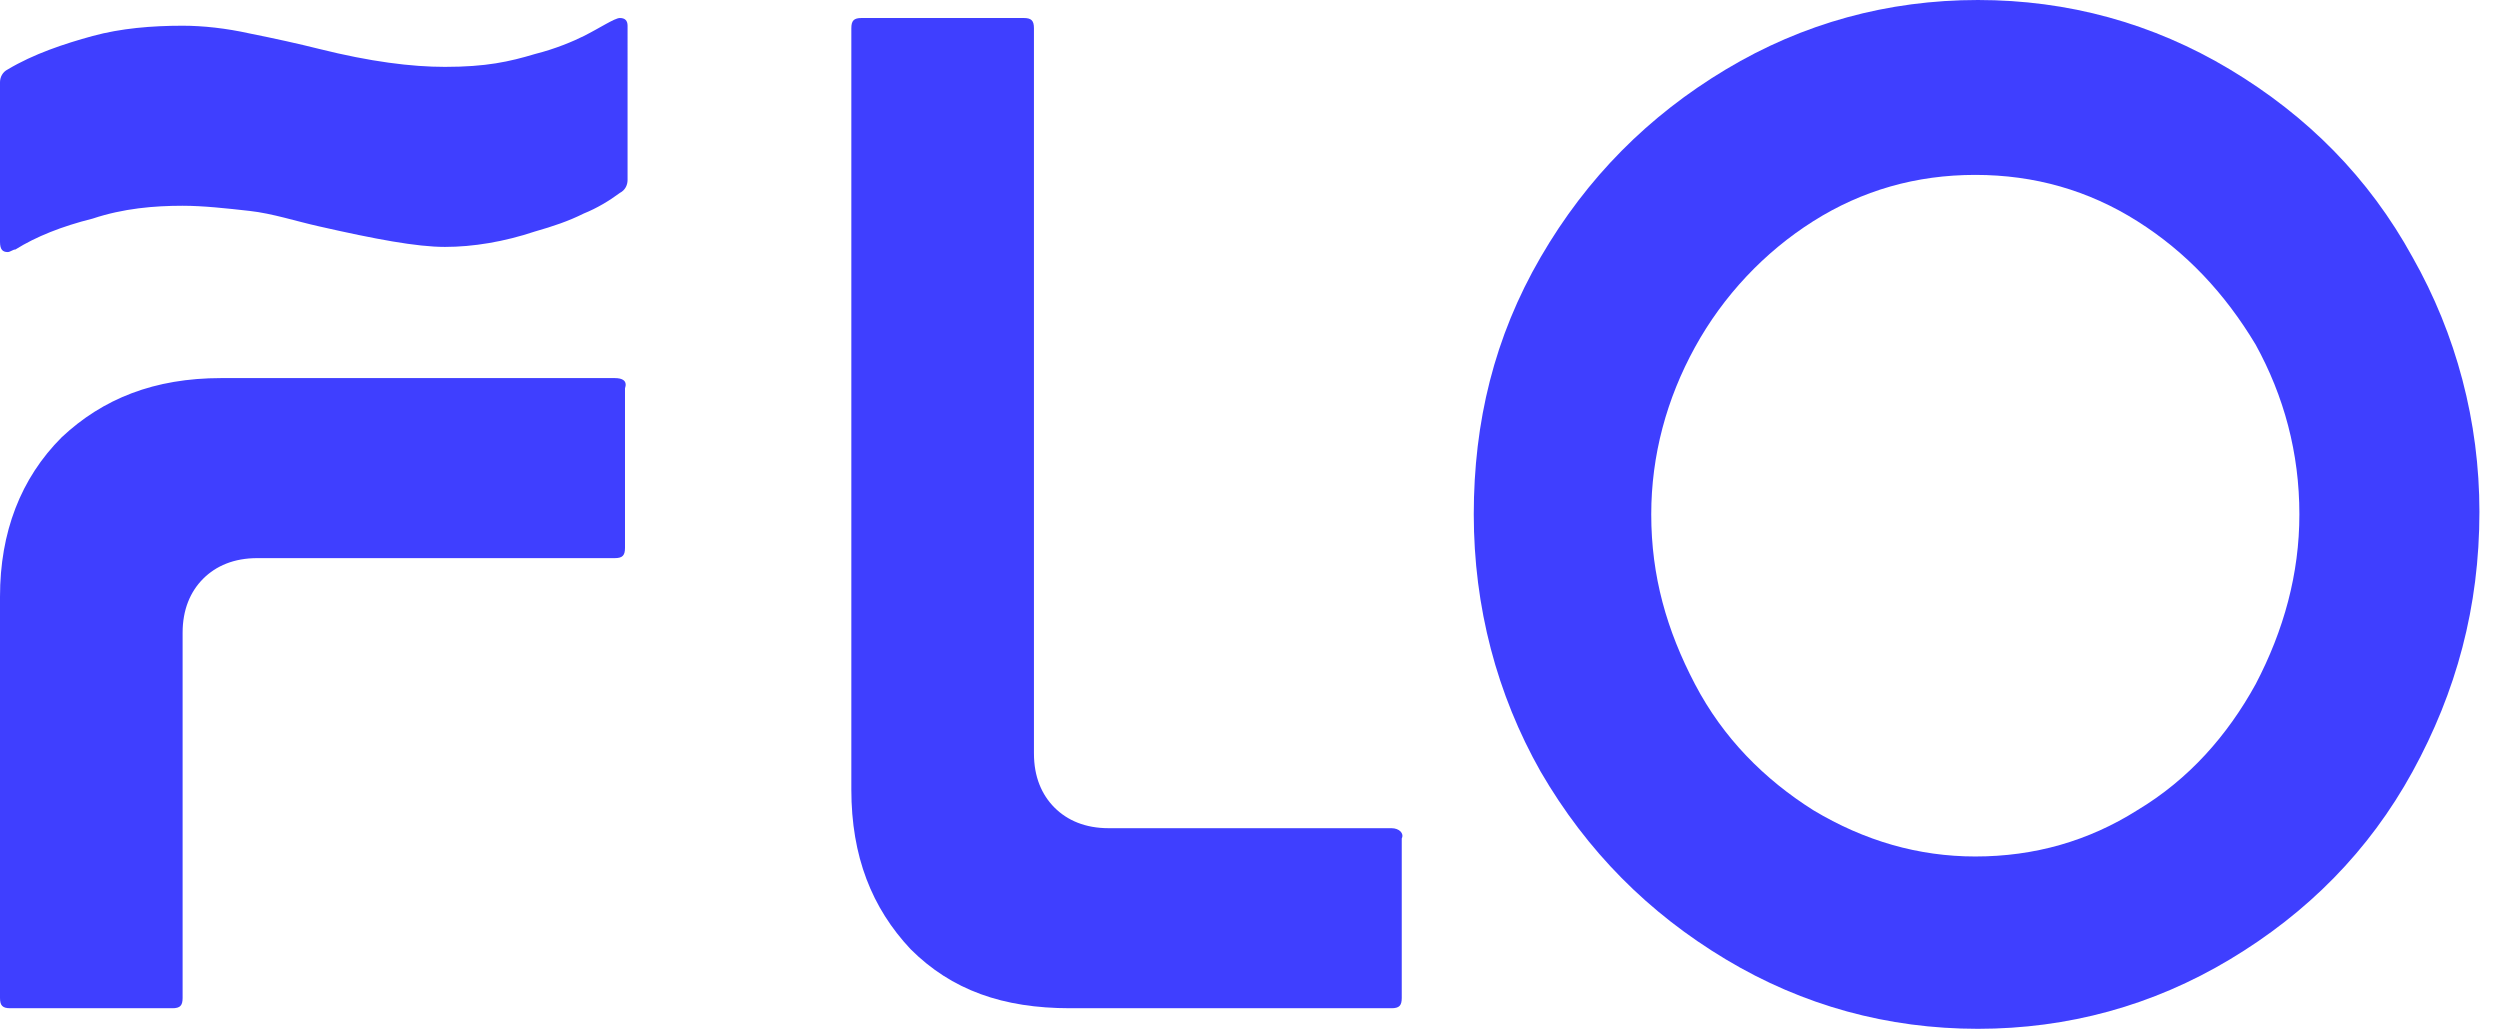
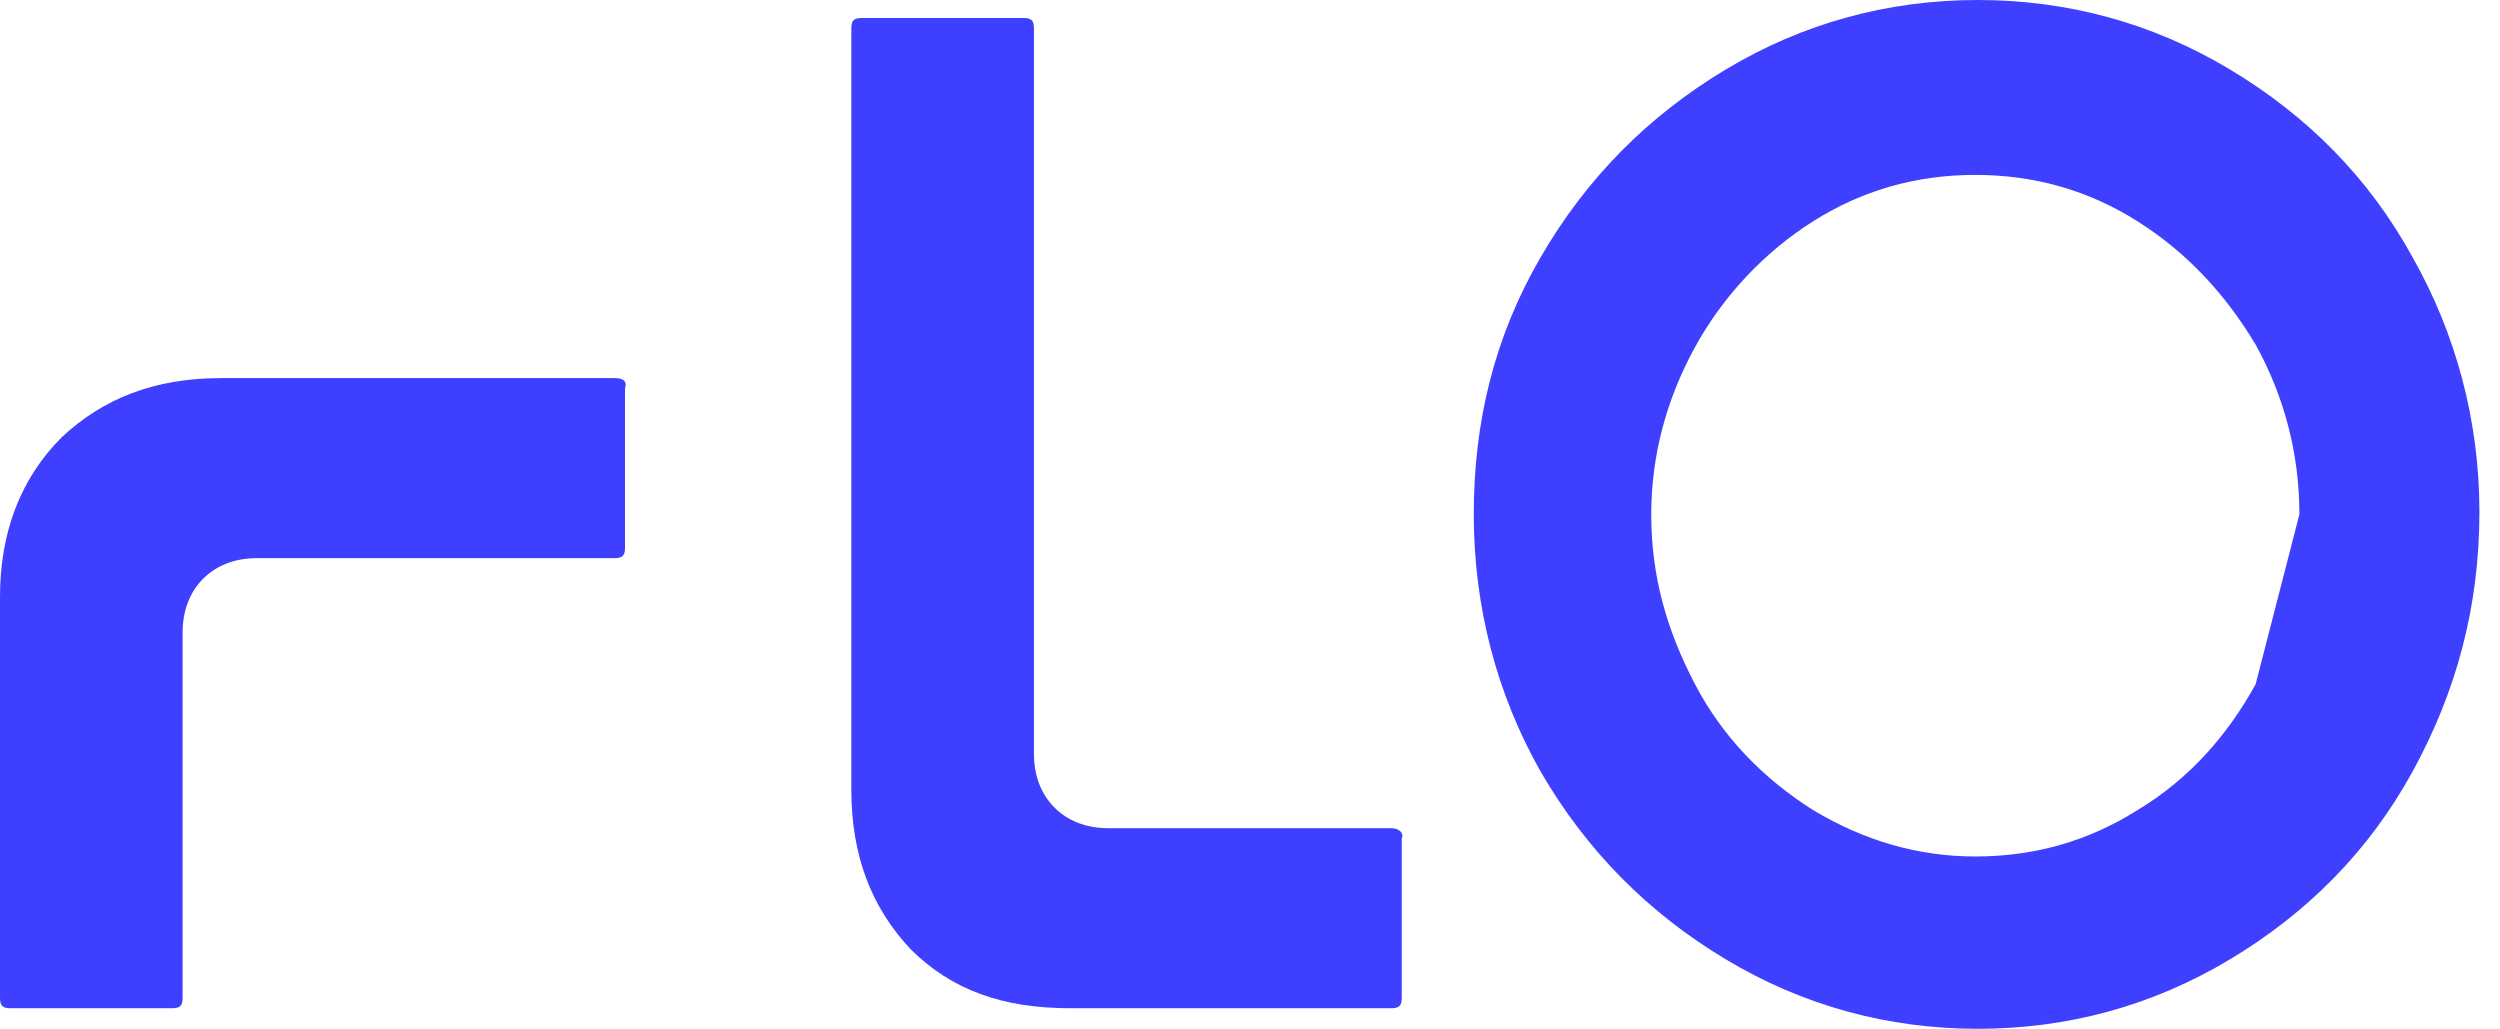
<svg xmlns="http://www.w3.org/2000/svg" version="1.1" id="logos" x="0px" y="0px" viewBox="0 0 97.2 40" style="enable-background:new 0 0 97.2 40;" xml:space="preserve">
  <style type="text/css">
	.st0{fill:#3F3FFF;}
	.st1{fill:none;}
</style>
  <g>
    <g>
-       <path class="st0" d="M24.1,0.7c-0.2,0-0.8,0.4-1.4,0.7c-0.4,0.2-1.1,0.5-1.9,0.7c-1,0.3-1.9,0.5-3.5,0.5c-1.3,0-2.9-0.2-4.9-0.7    c-0.8-0.2-1.7-0.4-2.7-0.6C8.8,1.1,7.9,1,7.1,1C5.9,1,4.7,1.1,3.6,1.4C2.5,1.7,1.3,2.1,0.3,2.7C0.1,2.8,0,3,0,3.2v6.2    c0,0.3,0.1,0.4,0.3,0.4c0.1,0,0.2-0.1,0.3-0.1c0.8-0.5,1.8-0.9,3-1.2C4.8,8.1,6,8,7.1,8c0.8,0,1.7,0.1,2.6,0.2s1.8,0.4,2.7,0.6    c2.2,0.5,3.8,0.8,4.9,0.8c1.1,0,2.3-0.2,3.5-0.6c0.7-0.2,1.3-0.4,1.9-0.7c0.5-0.2,1-0.5,1.4-0.8c0.2-0.1,0.3-0.3,0.3-0.5V1    C24.4,0.8,24.3,0.7,24.1,0.7" />
      <path class="st0" d="M54.1,32.2h-11c-0.9,0-1.6-0.3-2.1-0.8c-0.5-0.5-0.8-1.2-0.8-2.1V1.1c0-0.3-0.1-0.4-0.4-0.4h-6.3    c-0.3,0-0.4,0.1-0.4,0.4v29.6c0,2.6,0.8,4.6,2.3,6.2c1.6,1.6,3.6,2.3,6.2,2.3h12.5c0.3,0,0.4-0.1,0.4-0.4v-6.2    C54.6,32.4,54.4,32.2,54.1,32.2" />
-       <path class="st0" d="M93.8,10c-1.7-3.1-4.1-5.5-7.1-7.3c-3-1.8-6.3-2.7-9.8-2.7c-3.5,0-6.8,0.9-9.8,2.7c-3,1.8-5.4,4.2-7.2,7.3    c-1.8,3.1-2.6,6.4-2.6,10c0,3.6,0.9,7,2.6,10c1.8,3.1,4.2,5.5,7.2,7.3c3,1.8,6.3,2.7,9.8,2.7c3.5,0,6.8-0.9,9.8-2.7    c3-1.8,5.4-4.2,7.1-7.3c1.7-3.1,2.6-6.4,2.6-10.1C96.4,16.4,95.5,13,93.8,10 M87.7,26.6c-1.1,2-2.6,3.7-4.6,4.9    c-1.9,1.2-4,1.8-6.3,1.8c-2.2,0-4.3-0.6-6.3-1.8c-1.9-1.2-3.5-2.8-4.6-4.9s-1.7-4.2-1.7-6.6c0-2.3,0.6-4.5,1.7-6.5    c1.1-2,2.7-3.7,4.6-4.9c1.9-1.2,4-1.8,6.3-1.8c2.3,0,4.4,0.6,6.3,1.8c1.9,1.2,3.4,2.8,4.6,4.8c1.1,2,1.7,4.2,1.7,6.6    C89.4,22.3,88.8,24.5,87.7,26.6" />
+       <path class="st0" d="M93.8,10c-1.7-3.1-4.1-5.5-7.1-7.3c-3-1.8-6.3-2.7-9.8-2.7c-3.5,0-6.8,0.9-9.8,2.7c-3,1.8-5.4,4.2-7.2,7.3    c-1.8,3.1-2.6,6.4-2.6,10c0,3.6,0.9,7,2.6,10c1.8,3.1,4.2,5.5,7.2,7.3c3,1.8,6.3,2.7,9.8,2.7c3.5,0,6.8-0.9,9.8-2.7    c3-1.8,5.4-4.2,7.1-7.3c1.7-3.1,2.6-6.4,2.6-10.1C96.4,16.4,95.5,13,93.8,10 M87.7,26.6c-1.1,2-2.6,3.7-4.6,4.9    c-1.9,1.2-4,1.8-6.3,1.8c-2.2,0-4.3-0.6-6.3-1.8c-1.9-1.2-3.5-2.8-4.6-4.9s-1.7-4.2-1.7-6.6c0-2.3,0.6-4.5,1.7-6.5    c1.1-2,2.7-3.7,4.6-4.9c1.9-1.2,4-1.8,6.3-1.8c2.3,0,4.4,0.6,6.3,1.8c1.9,1.2,3.4,2.8,4.6,4.8c1.1,2,1.7,4.2,1.7,6.6    " />
      <path class="st0" d="M23.9,14.7H8.6c-2.6,0-4.6,0.8-6.2,2.3C0.8,18.6,0,20.7,0,23.2v15.6c0,0.3,0.1,0.4,0.4,0.4h6.3    c0.3,0,0.4-0.1,0.4-0.4V24.6c0-0.9,0.3-1.6,0.8-2.1c0.5-0.5,1.2-0.8,2.1-0.8h13.9c0.3,0,0.4-0.1,0.4-0.4v-6.2    C24.4,14.8,24.2,14.7,23.9,14.7" />
    </g>
    <rect class="st1" width="125" height="40" />
  </g>
</svg>